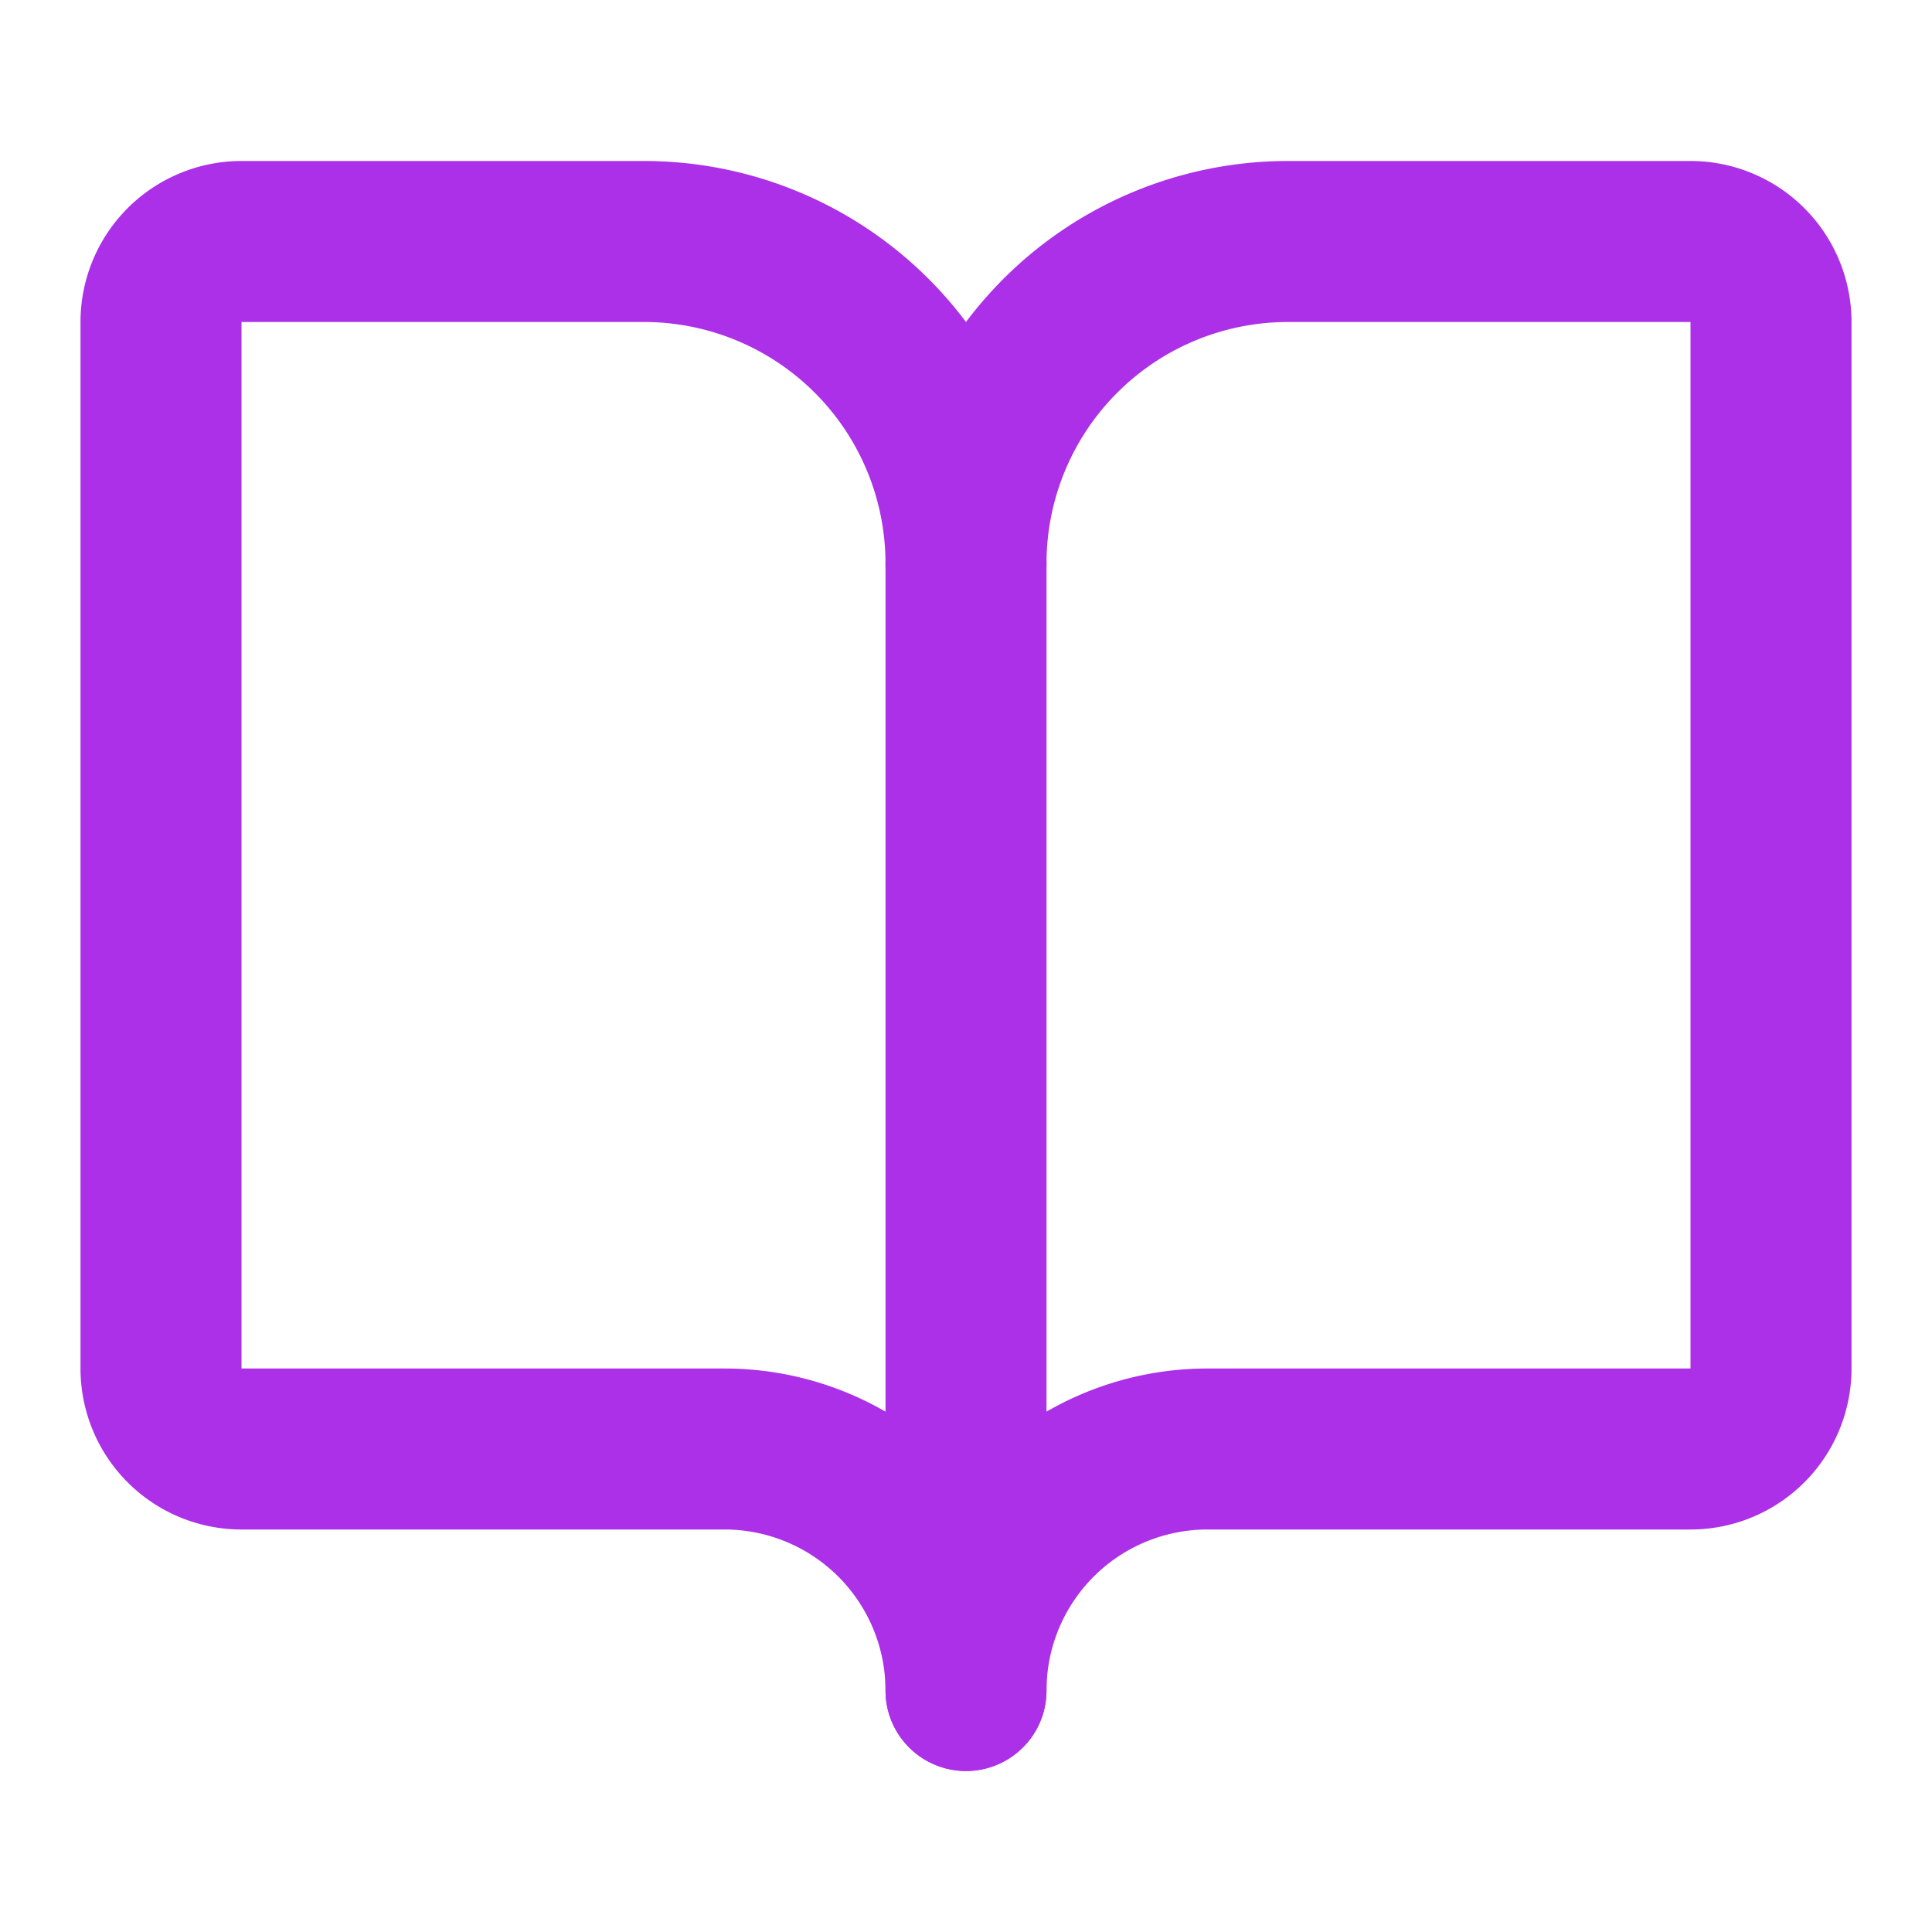
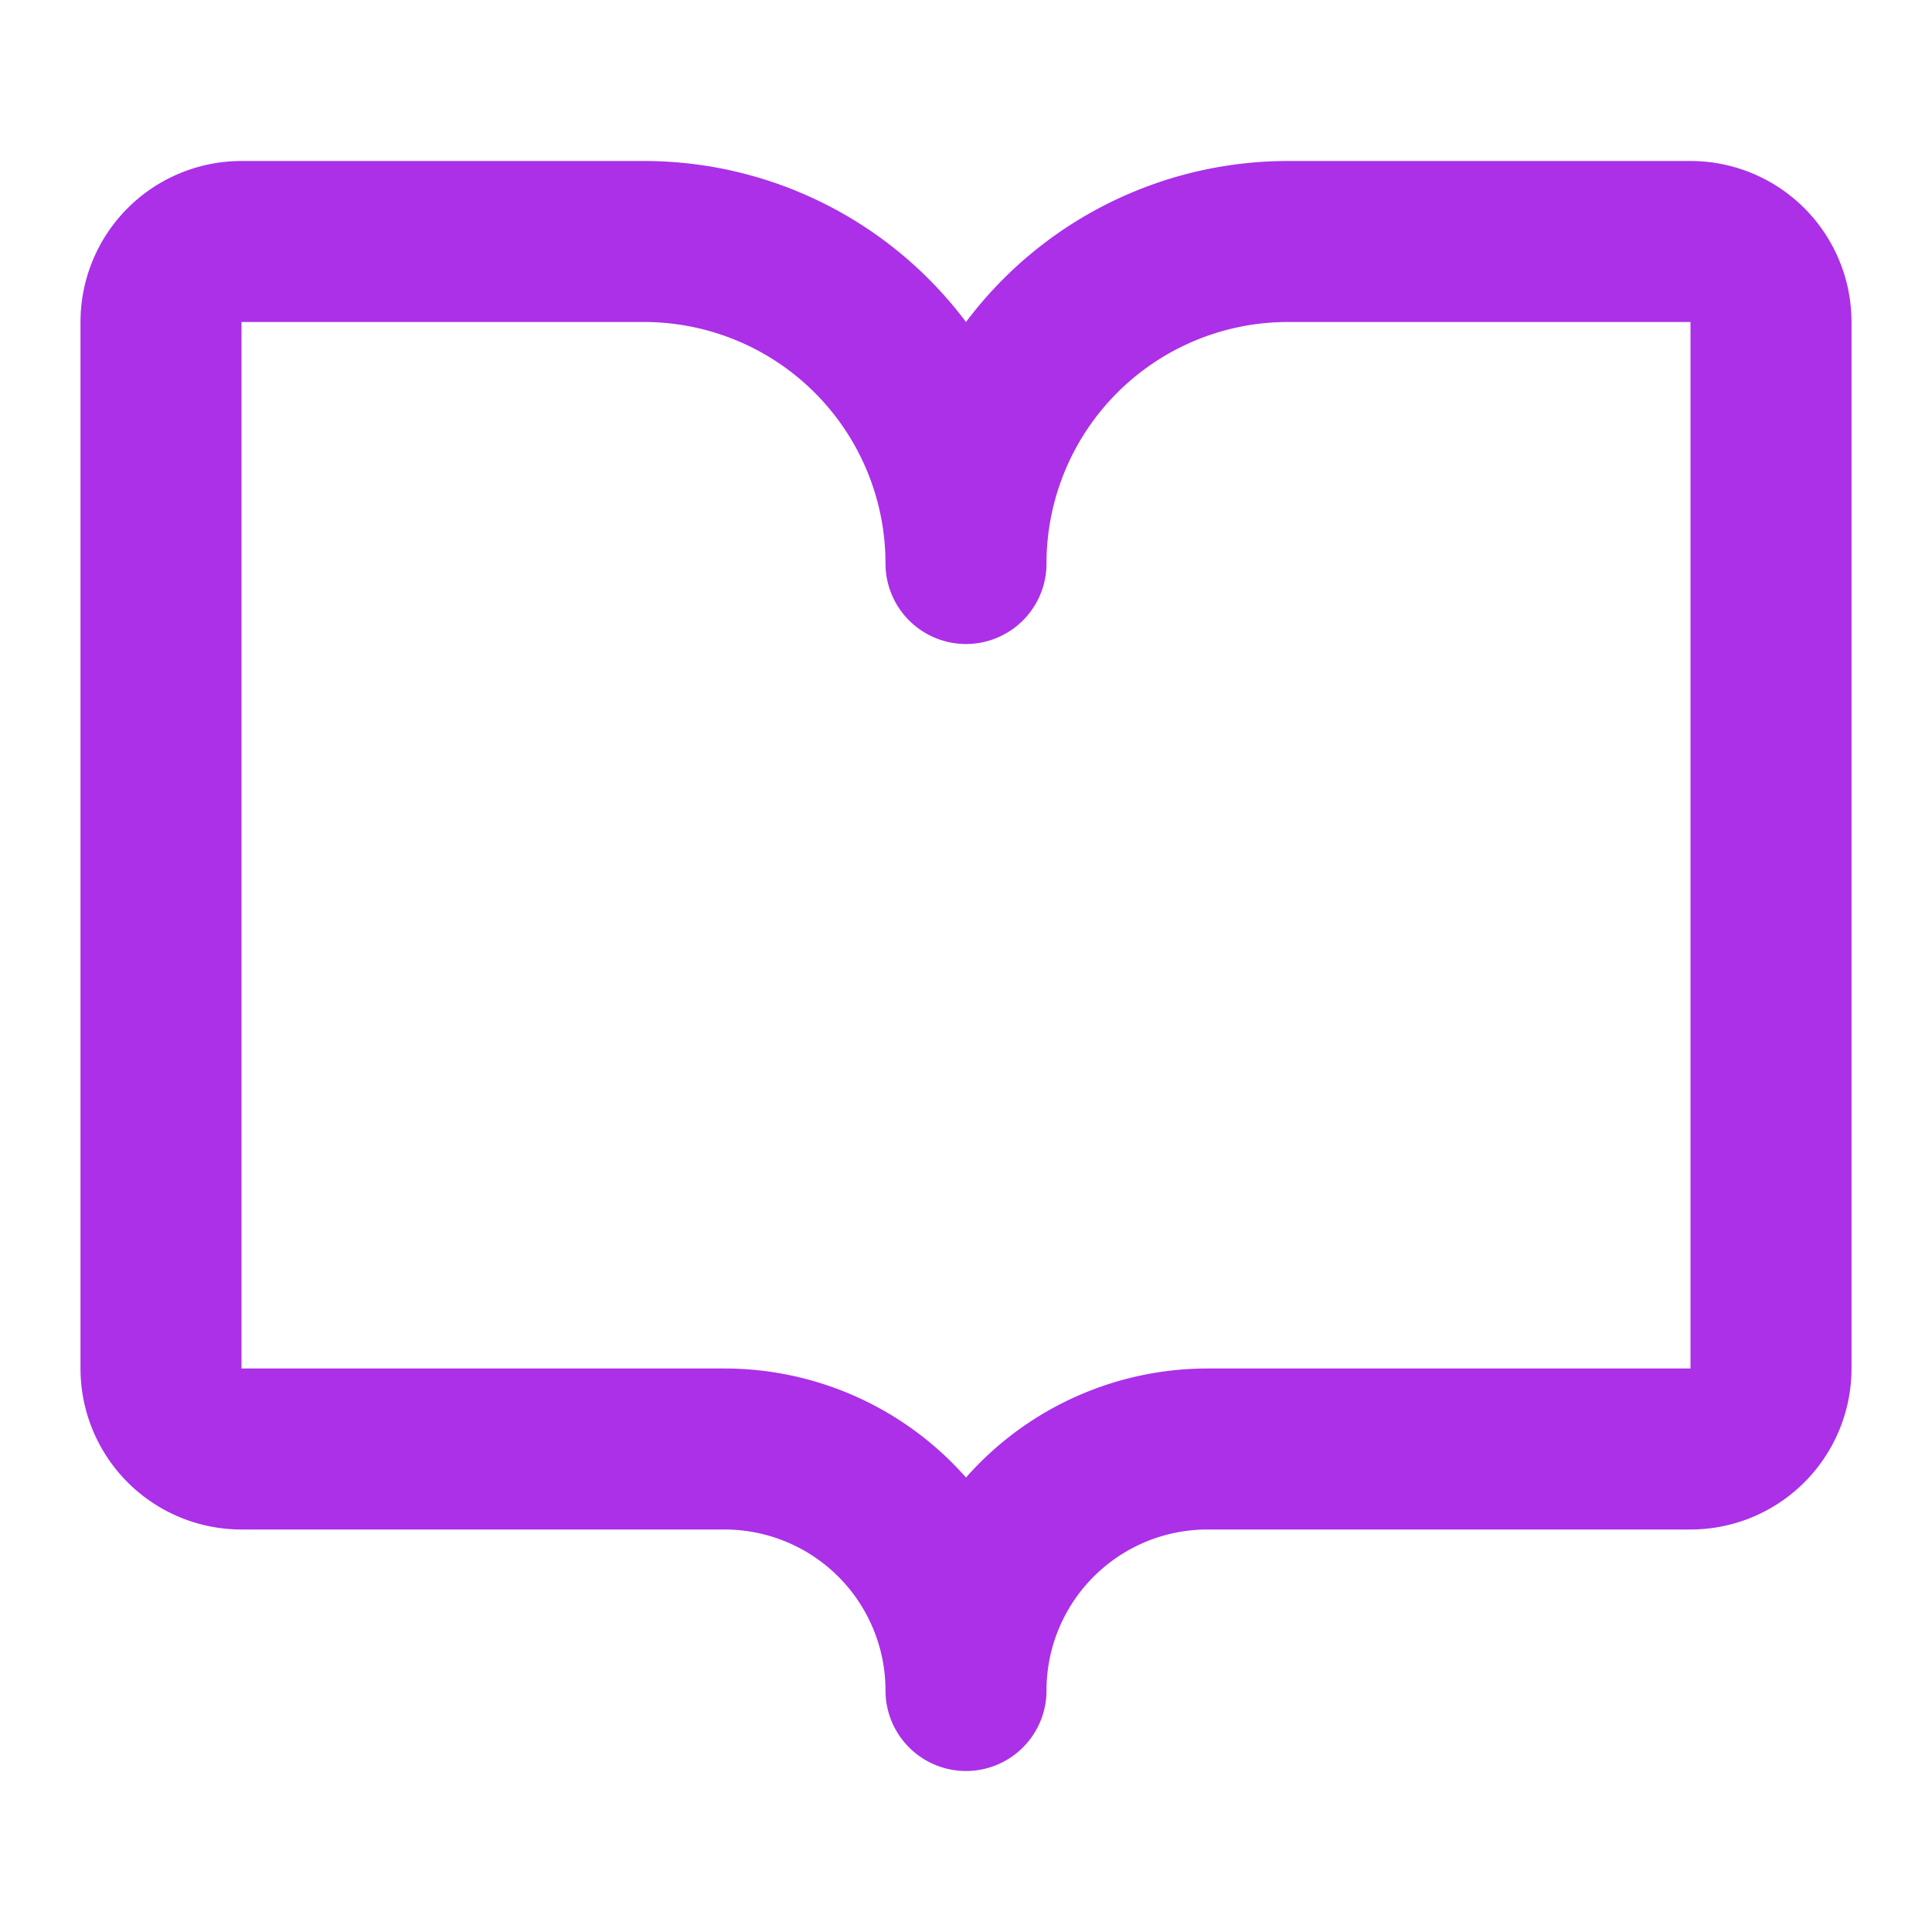
<svg xmlns="http://www.w3.org/2000/svg" width="24" height="24" viewBox="0 0 24 24" fill="none" stroke="#ab30e8" stroke-width="2" stroke-linecap="round" stroke-linejoin="round" class="lucide lucide-book-open h-4 w-4">
-   <path d="M12 7v14" />
  <path d="M3 18a1 1 0 0 1-1-1V4a1 1 0 0 1 1-1h5a4 4 0 0 1 4 4 4 4 0 0 1 4-4h5a1 1 0 0 1 1 1v13a1 1 0 0 1-1 1h-6a3 3 0 0 0-3 3 3 3 0 0 0-3-3z" />
</svg>